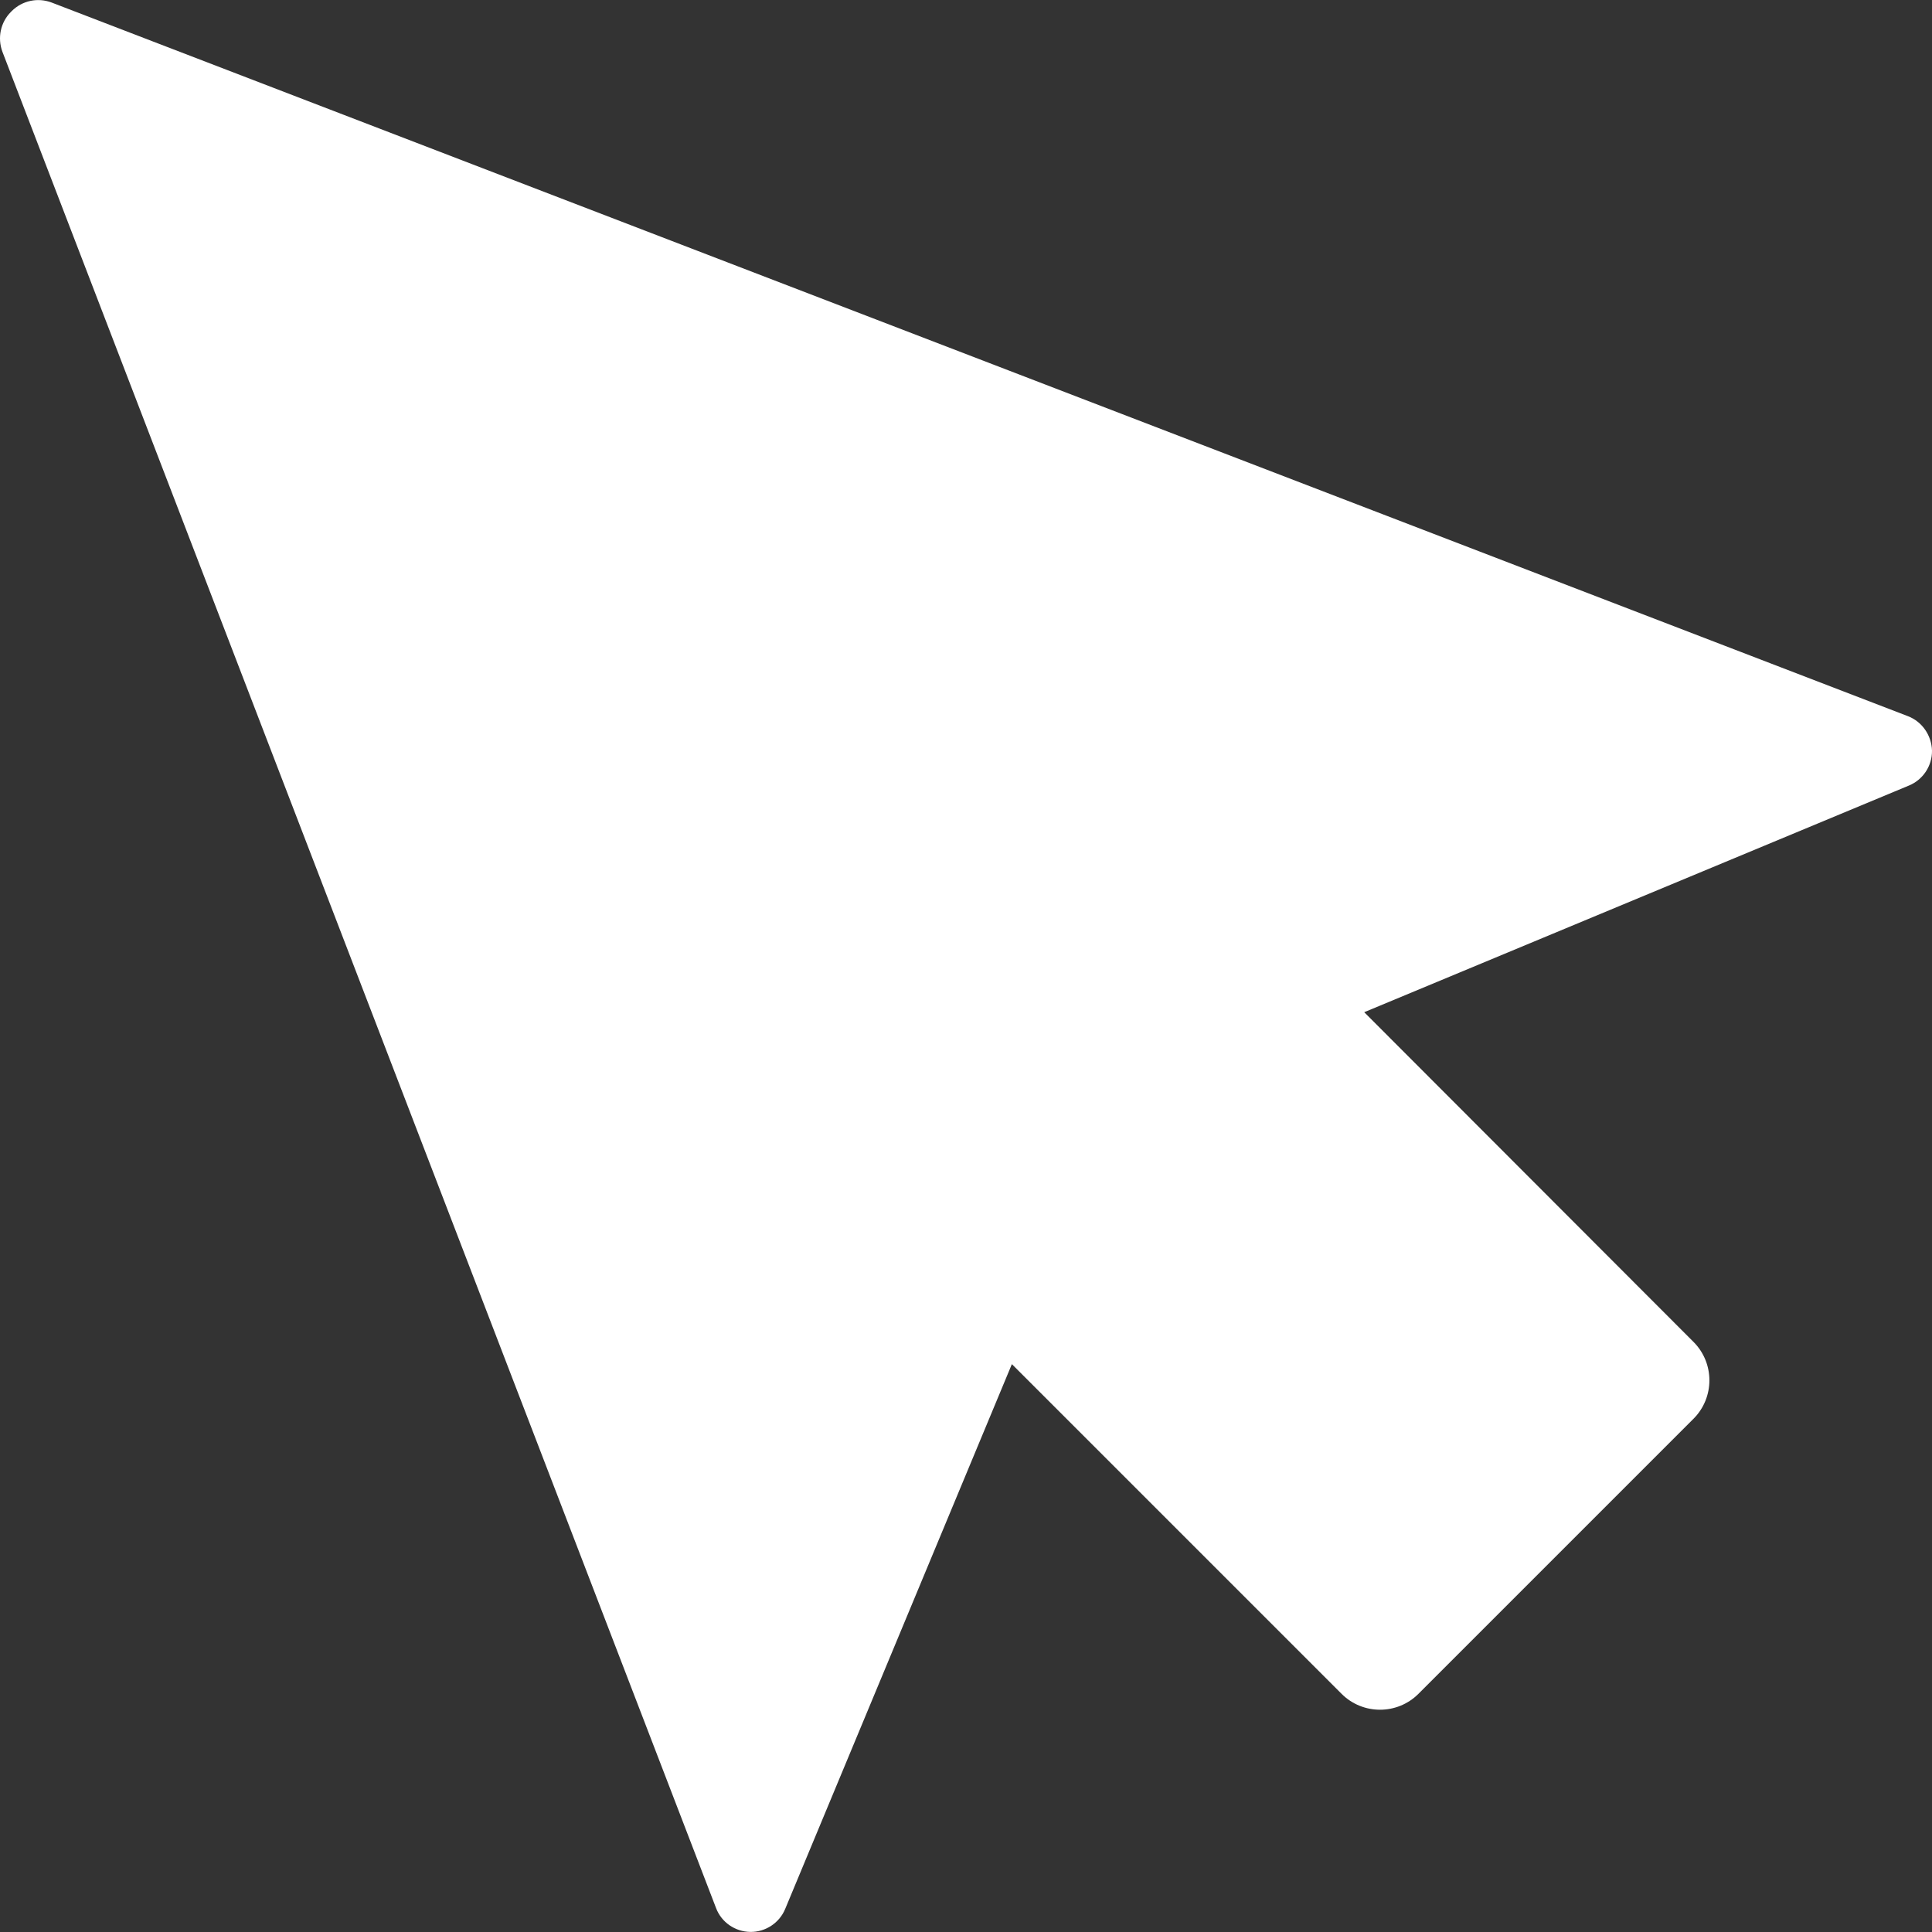
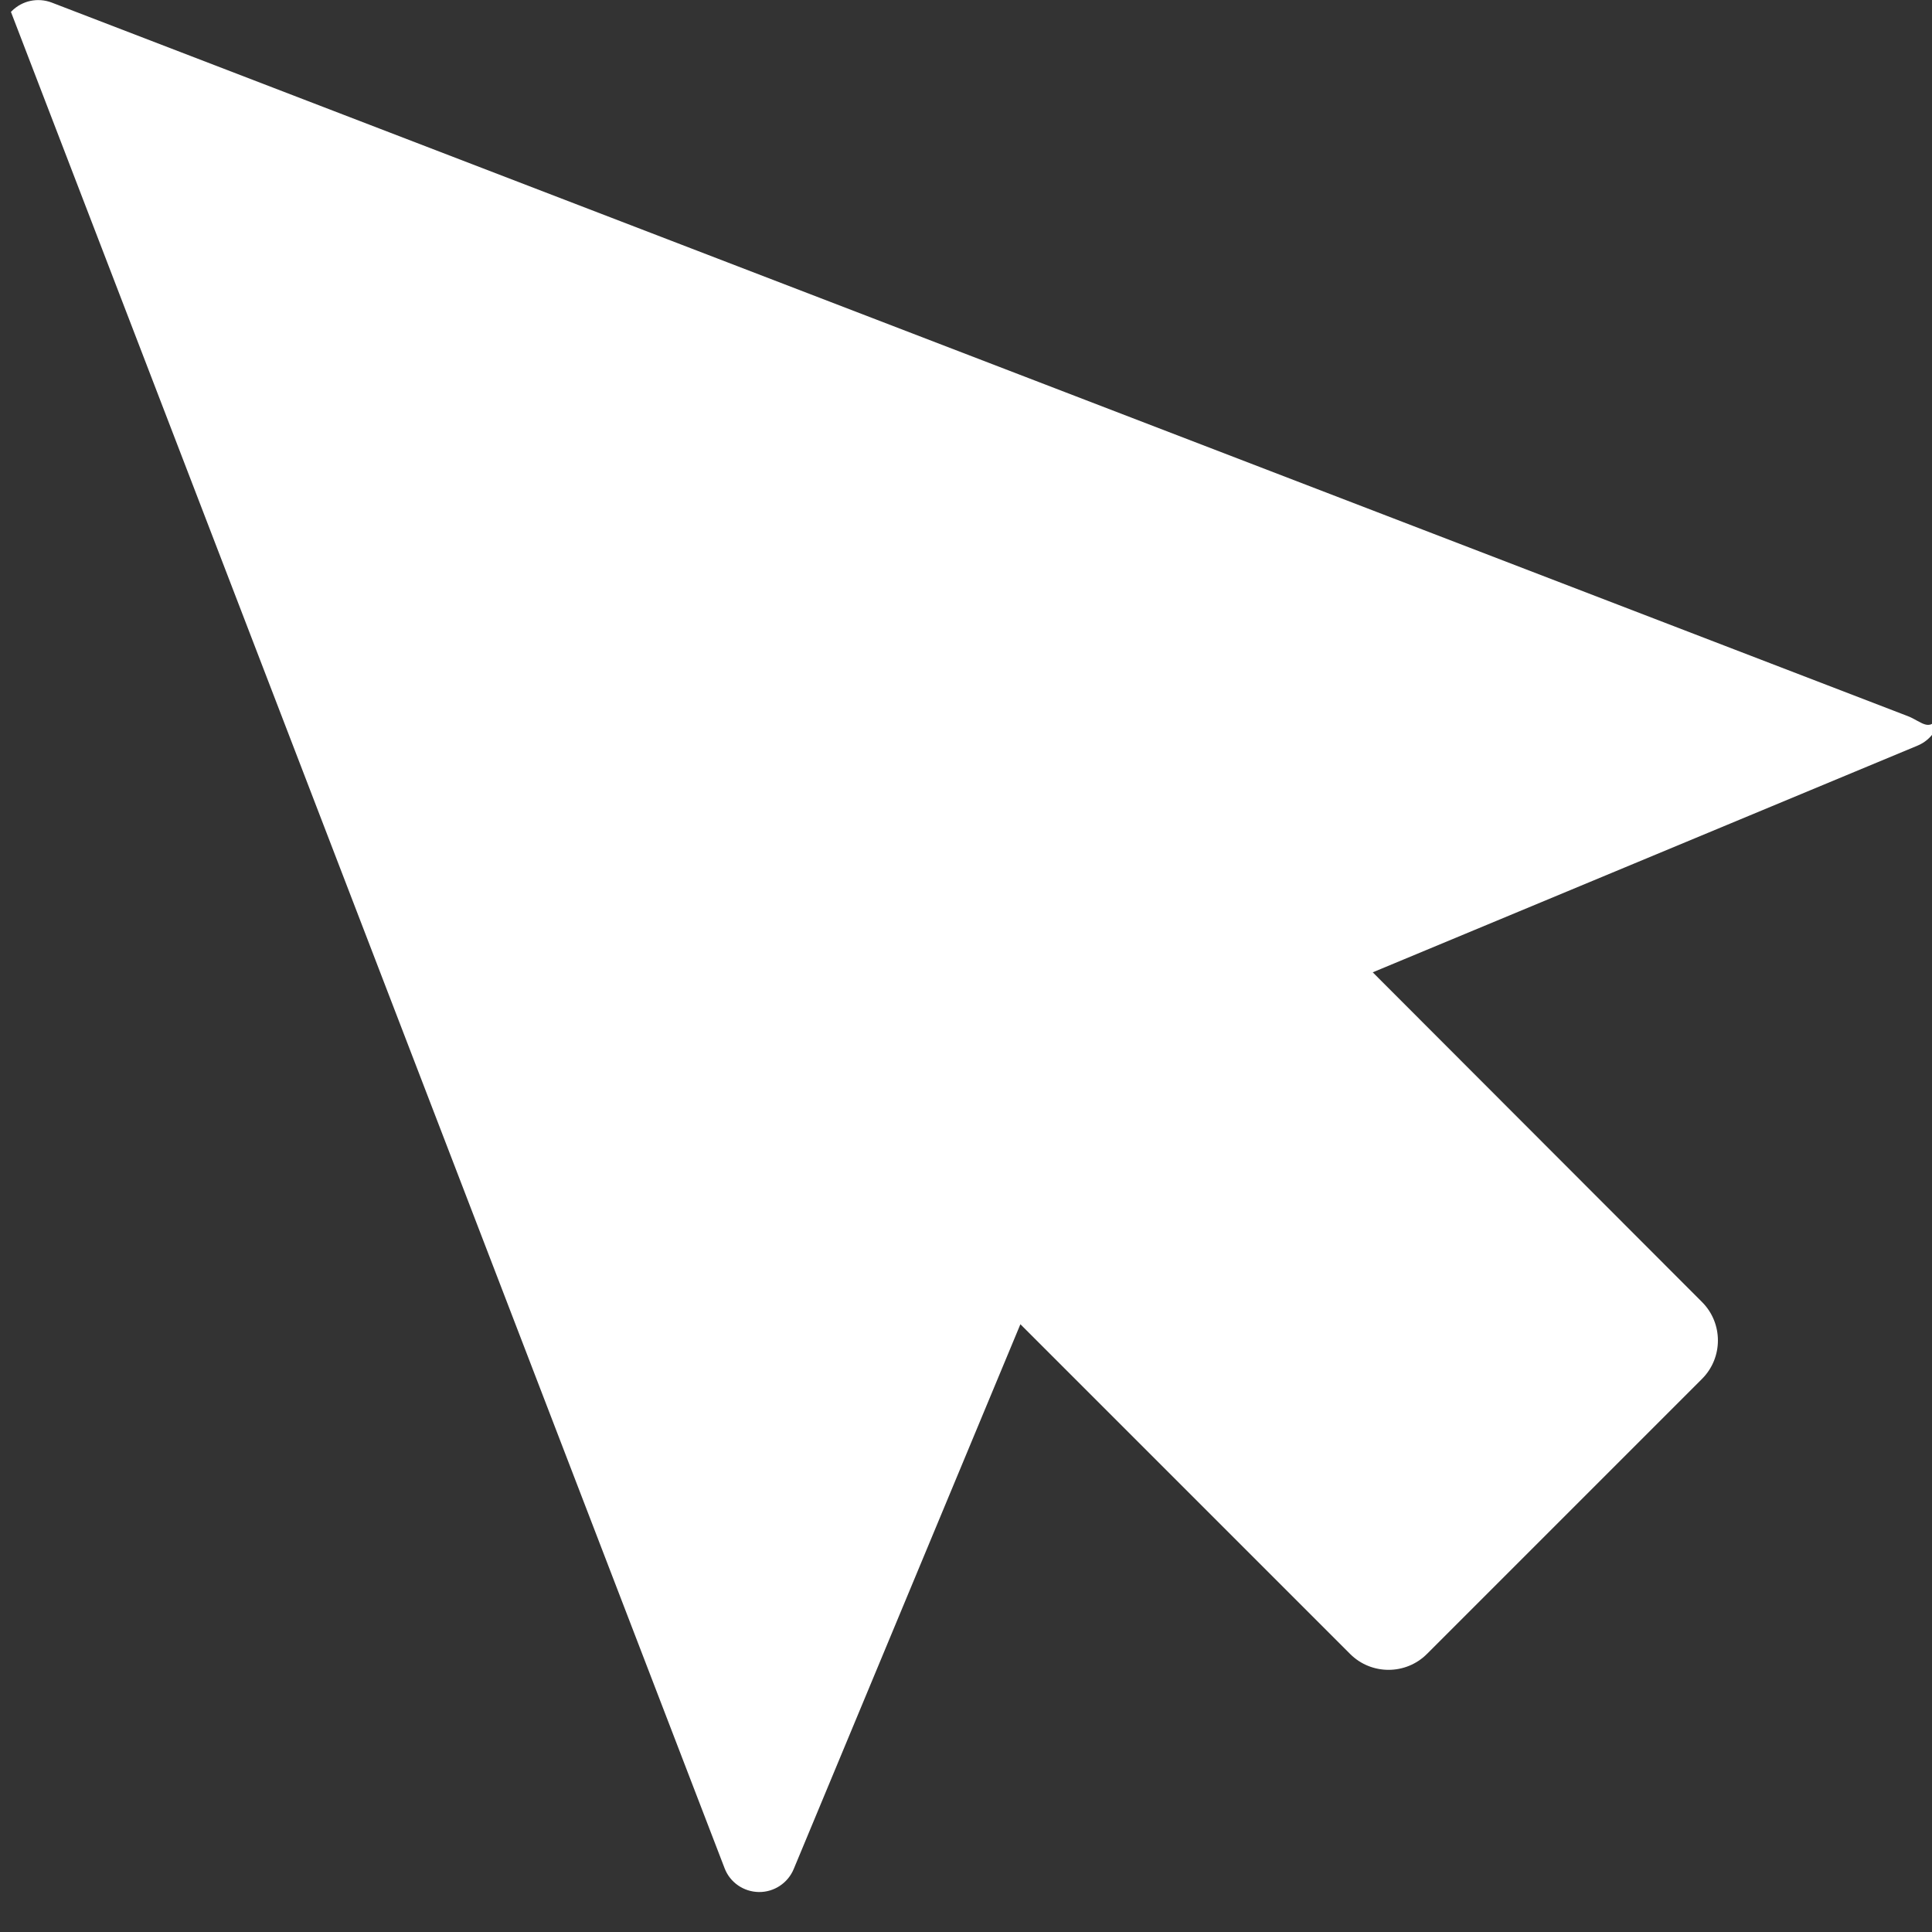
<svg xmlns="http://www.w3.org/2000/svg" fill="#fff" version="1.1" id="Capa_1" width="25px" height="25px" viewBox="0 0 929.966 929.965" xml:space="preserve">
  <rect x="0" y="0" width="929.966" height="929.965" fill="#333333" stroke="none" />
  <g>
-     <path d="M918.364,344.724l-893.5-343.5c-6.6-2.5-14.1-1-19.2,4.1l-0.4,0.4c-5,5-6.6,12.5-4.1,19.2l343.5,893.501   c2.6,6.899,9.2,11.399,16.5,11.5c7.3,0.1,14-4.301,16.8-11.101l109.1-262.2l158.7,158.7c10.2,10.2,26.8,10.2,37,0   c36.5-36.5,95.9-95.899,132.4-132.399c10.2-10.2,10.2-26.801,0-37l-158.5-158.7l262.2-109.101c6.8-2.8,11.199-9.5,11.1-16.8l0,0   C929.764,353.923,925.164,347.323,918.364,344.724z" />
+     <path d="M918.364,344.724l-893.5-343.5c-6.6-2.5-14.1-1-19.2,4.1l-0.4,0.4l343.5,893.501   c2.6,6.899,9.2,11.399,16.5,11.5c7.3,0.1,14-4.301,16.8-11.101l109.1-262.2l158.7,158.7c10.2,10.2,26.8,10.2,37,0   c36.5-36.5,95.9-95.899,132.4-132.399c10.2-10.2,10.2-26.801,0-37l-158.5-158.7l262.2-109.101c6.8-2.8,11.199-9.5,11.1-16.8l0,0   C929.764,353.923,925.164,347.323,918.364,344.724z" />
  </g>
</svg>